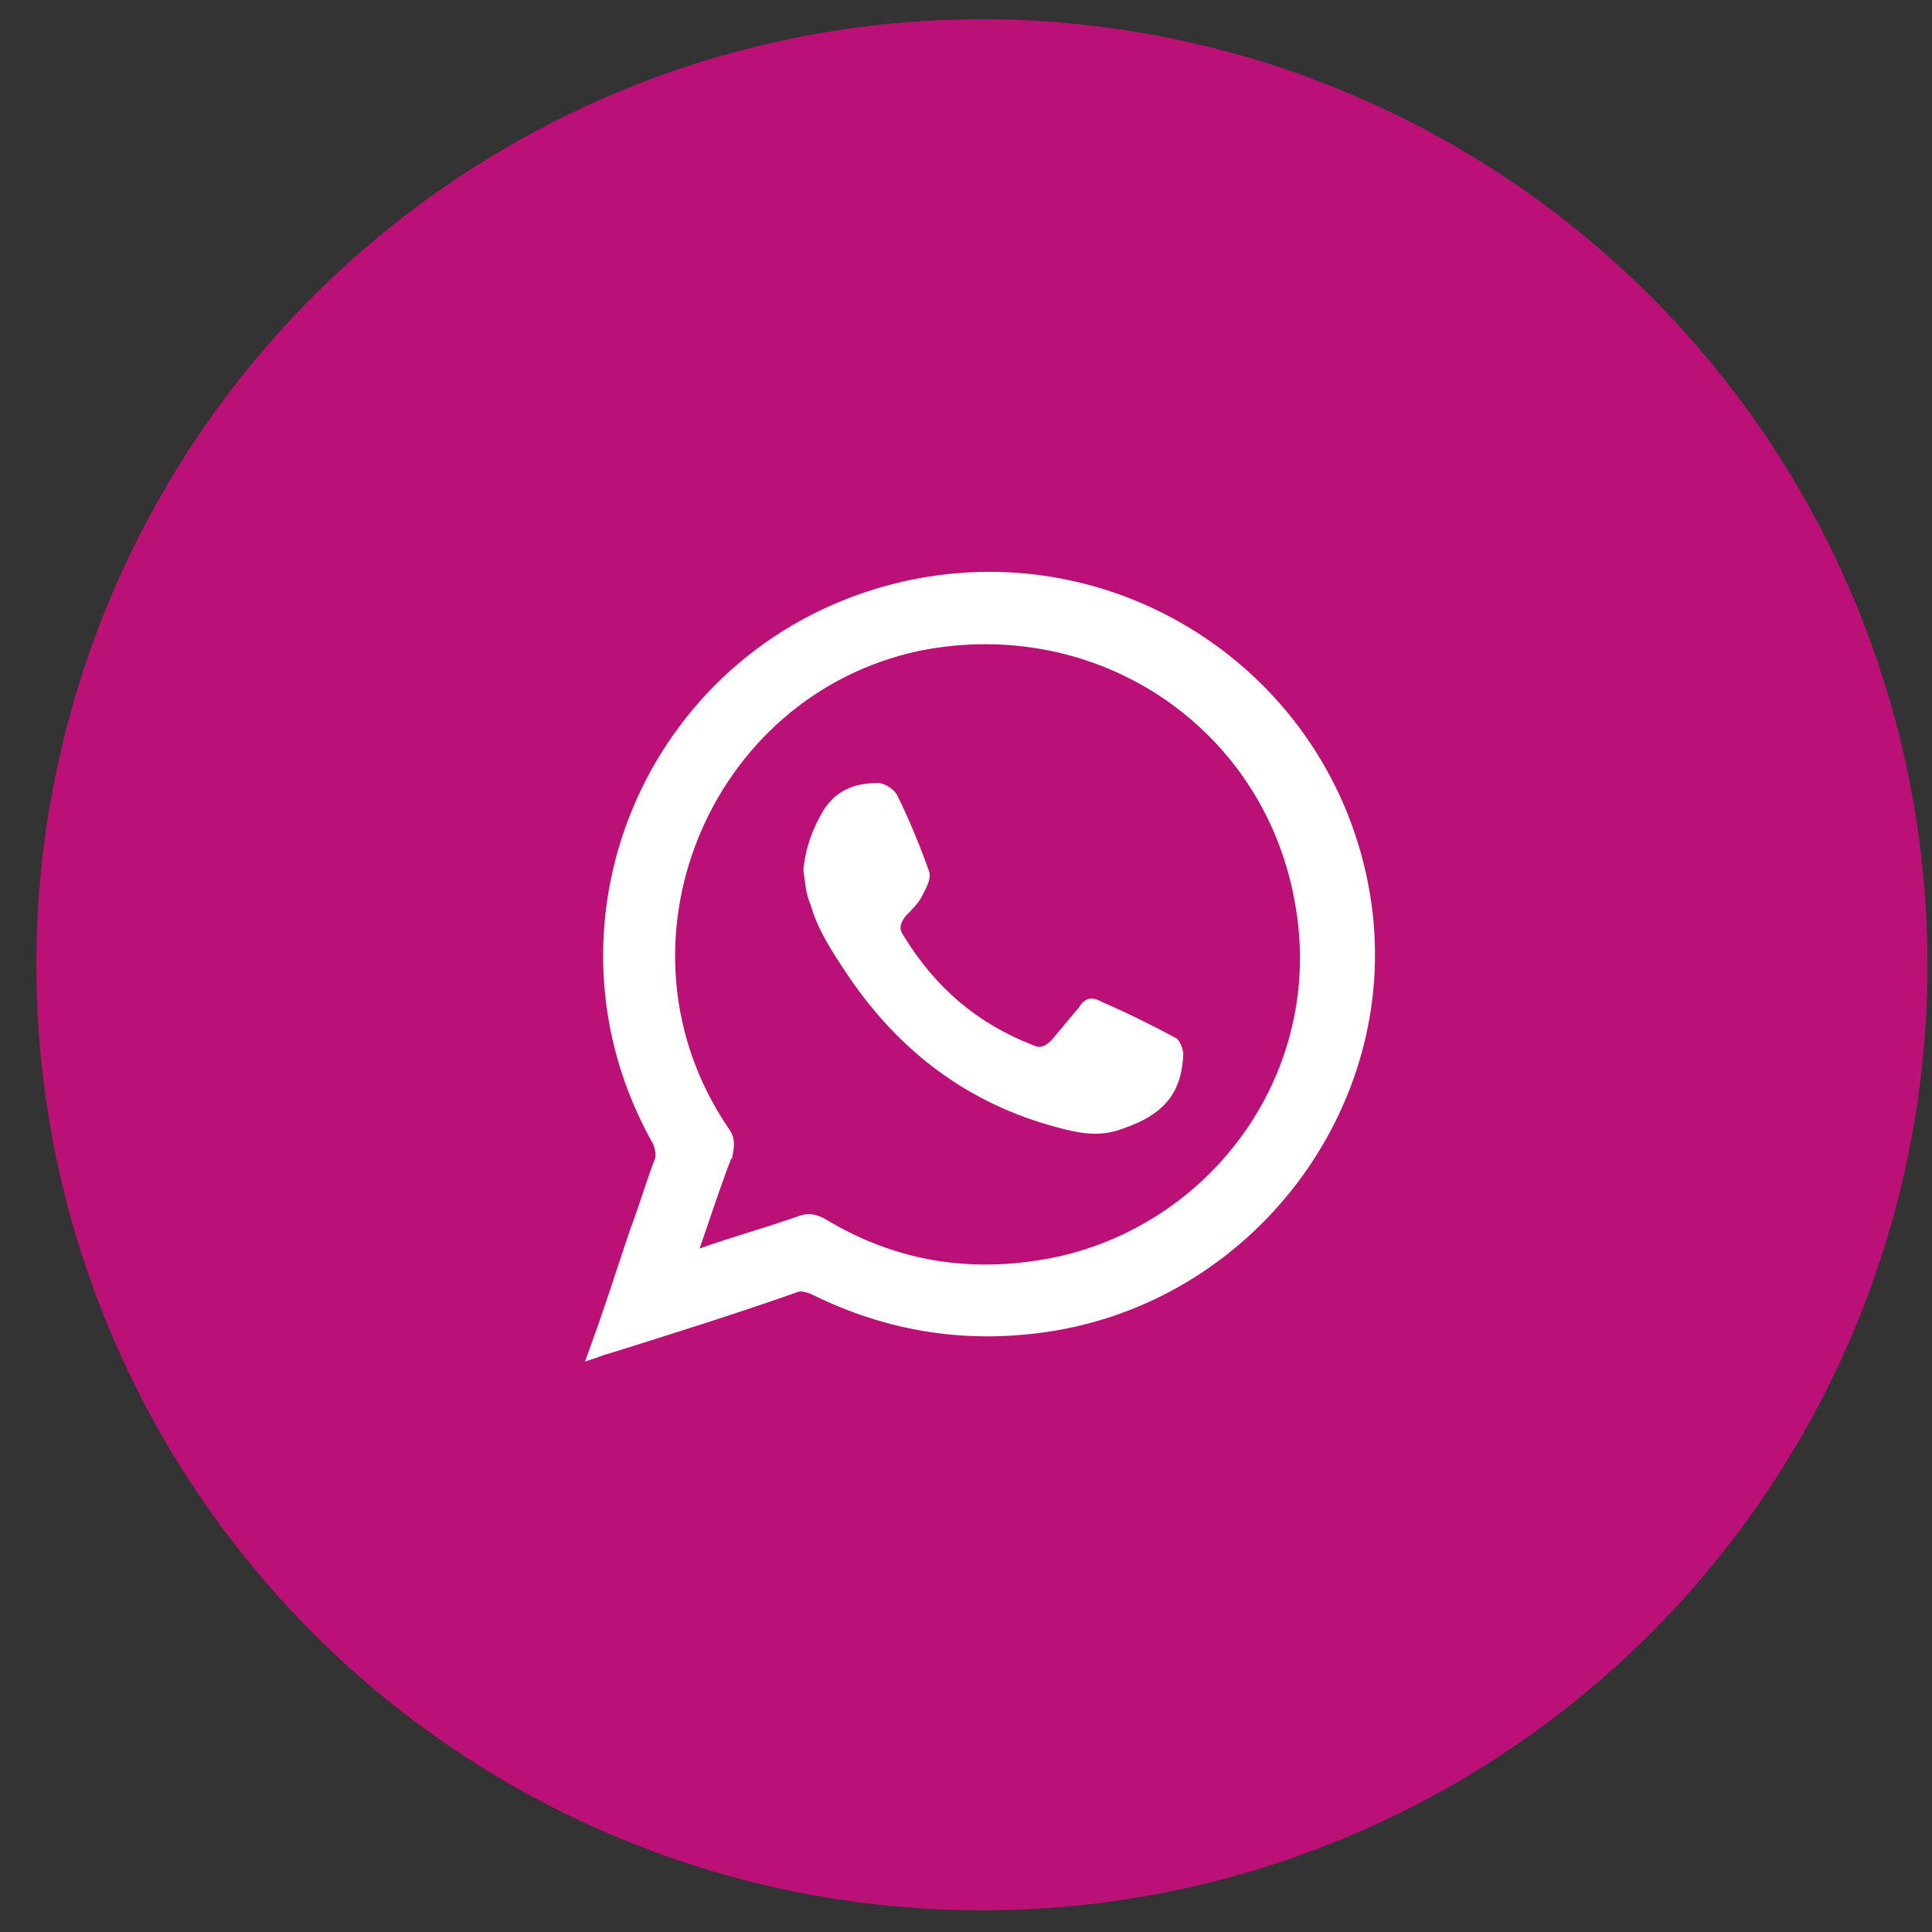
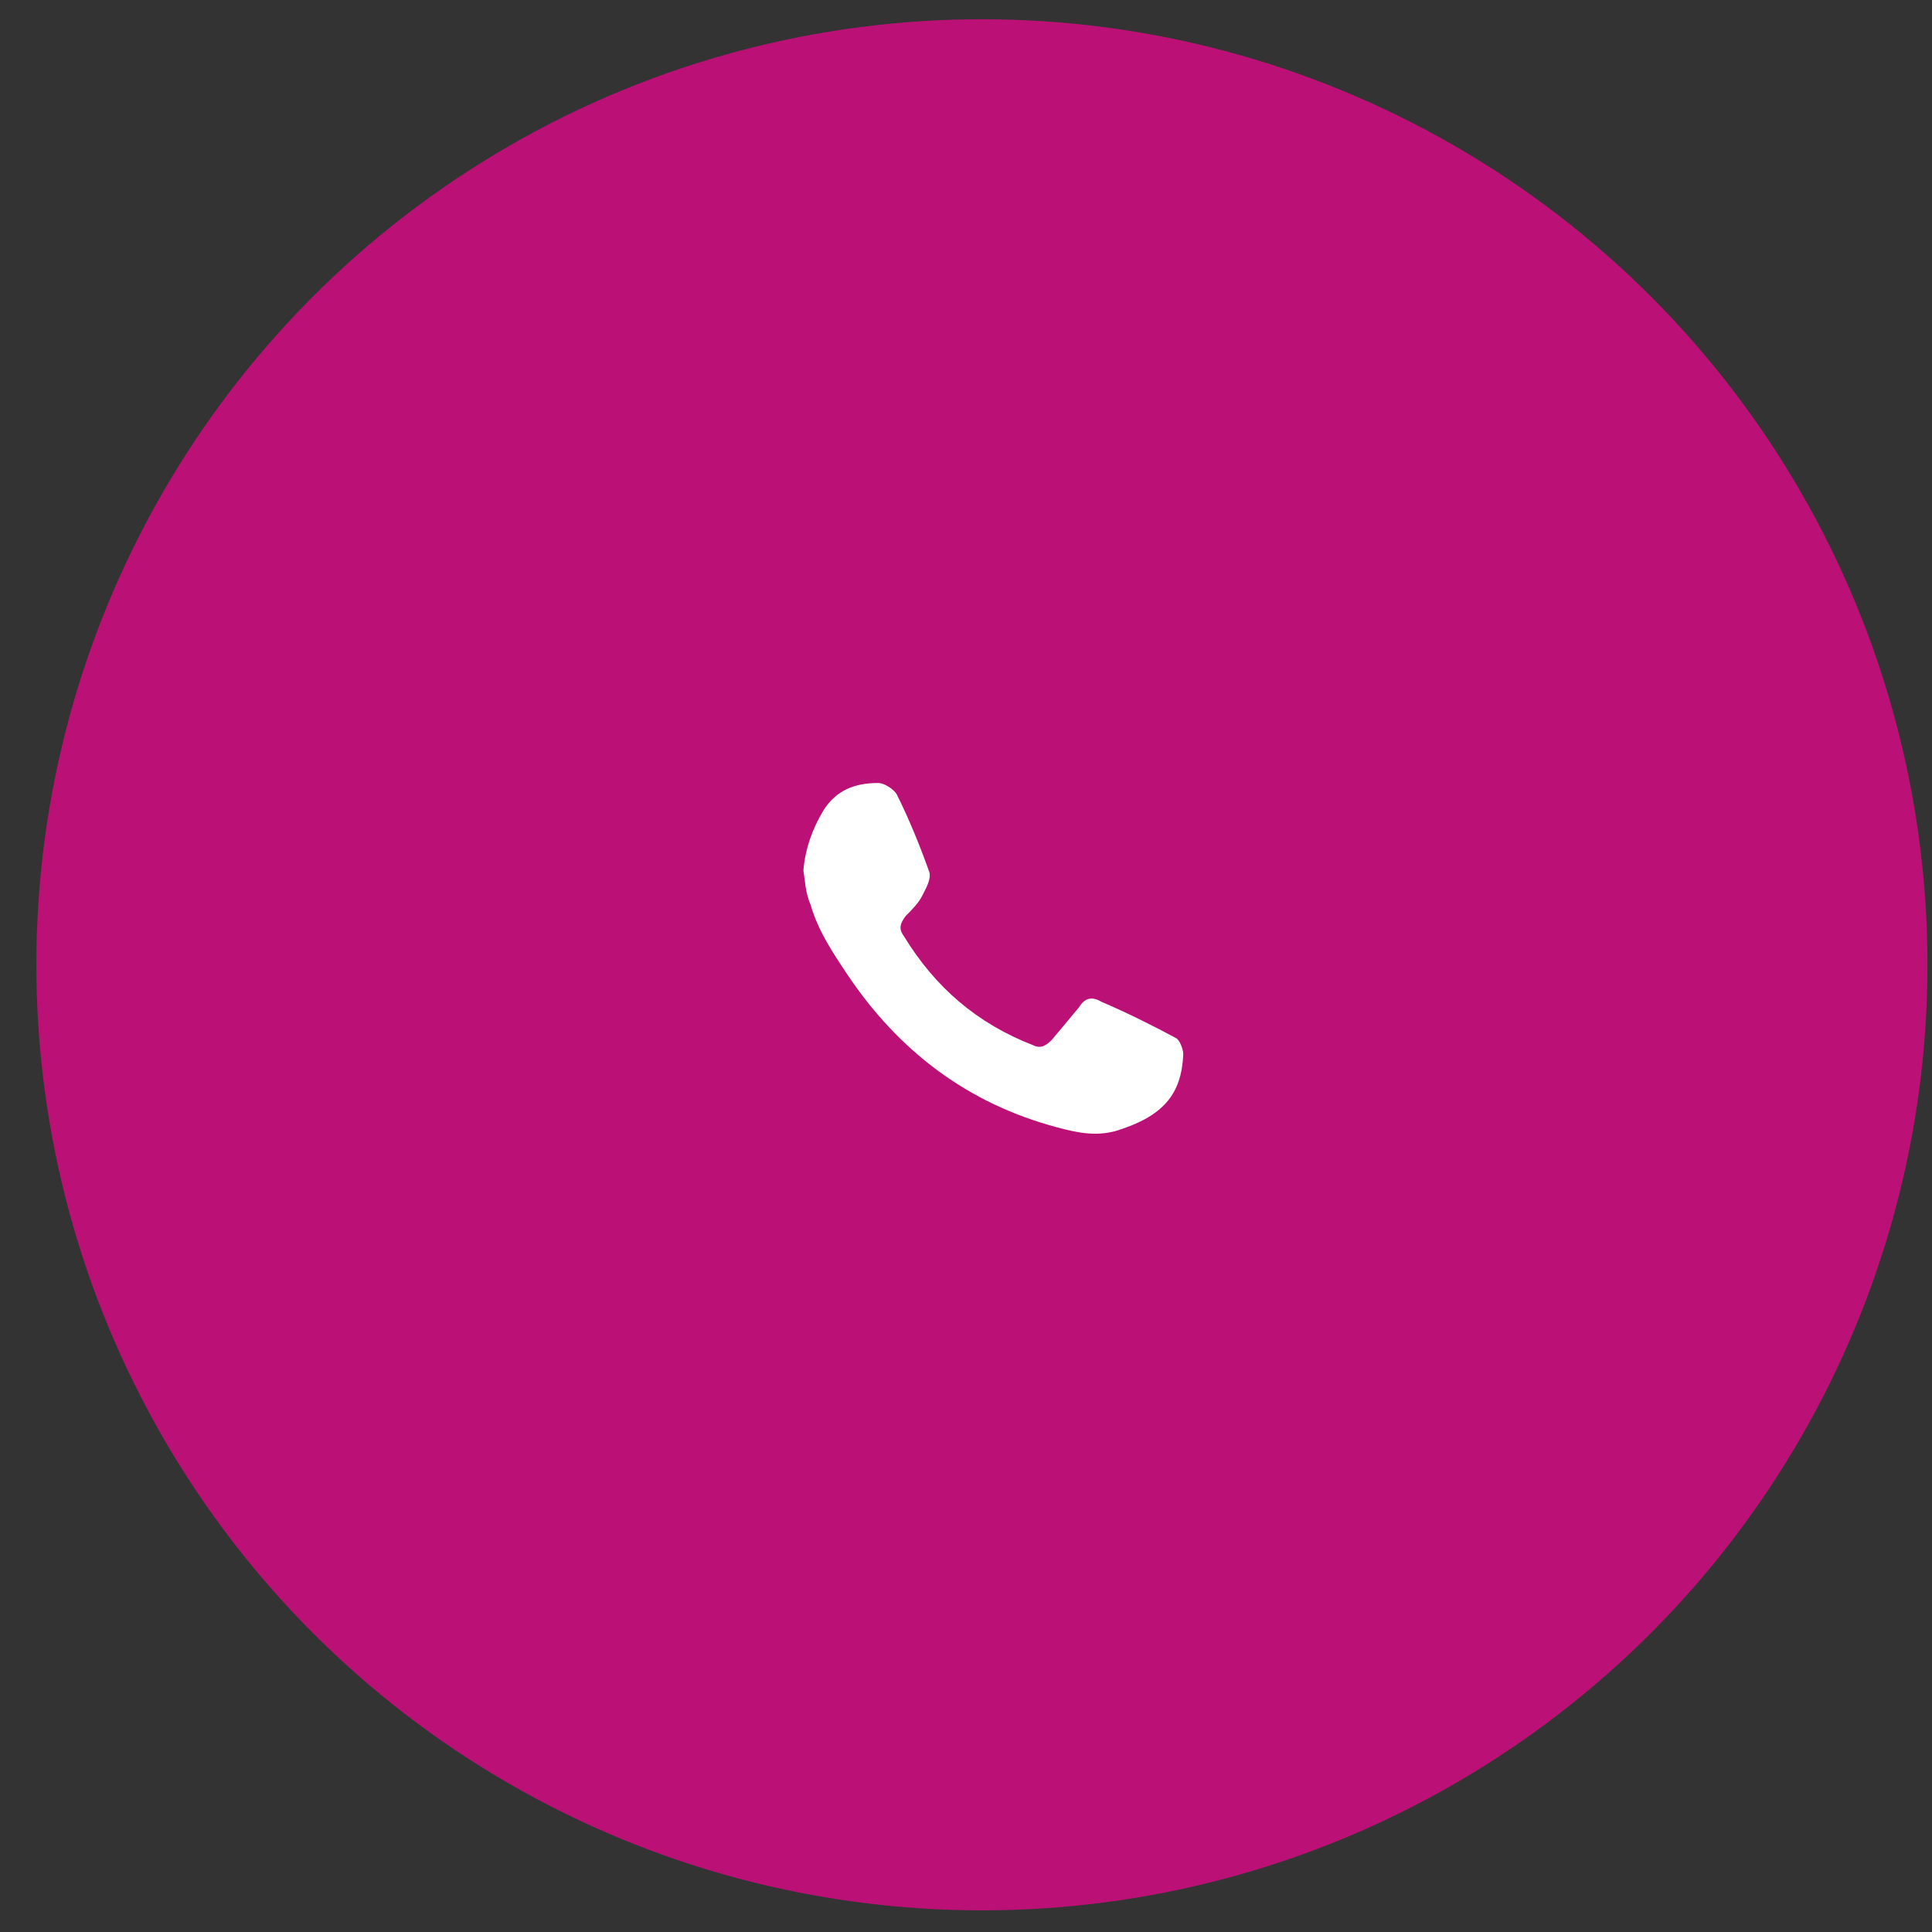
<svg xmlns="http://www.w3.org/2000/svg" width="50" height="50" viewBox="0 0 50 50" fill="none">
  <rect x="0" y="0" width="50" height="50" fill="#333333" stroke="none" />
  <circle cx="25.412" cy="24.969" r="24.471" fill="#BB1176" />
-   <path d="M15.329 34.953L15.272 35.108L15.429 35.056C15.485 35.037 15.535 35.019 15.575 35.003C15.587 34.998 15.599 34.994 15.609 34.99C15.633 34.981 15.651 34.975 15.665 34.971C15.673 34.969 15.678 34.967 15.682 34.967C15.686 34.966 15.688 34.966 15.688 34.966H15.7L15.711 34.962L15.712 34.962C17.366 34.444 19.021 33.925 20.629 33.358C20.739 33.322 20.853 33.356 20.998 33.404C22.996 34.4 25.091 34.731 27.328 34.352L27.328 34.352C32.569 33.448 36.239 28.41 35.381 23.179L35.381 23.179C34.428 17.379 28.662 13.671 22.945 15.24L22.945 15.24C16.753 16.951 13.799 23.981 16.985 29.59C17.007 29.657 17.028 29.732 17.038 29.805C17.049 29.88 17.048 29.948 17.03 30.002C16.912 30.31 16.805 30.629 16.699 30.946L16.699 30.947C16.592 31.265 16.487 31.582 16.369 31.887L16.369 31.886L16.368 31.89C16.286 32.136 16.204 32.385 16.121 32.635C15.87 33.395 15.613 34.174 15.329 34.953ZM18.213 32.358L18.213 32.358L18.204 32.362C18.167 32.381 18.128 32.391 18.07 32.403C18.057 32.405 18.043 32.408 18.028 32.411C18.015 32.413 18 32.416 17.984 32.419C18.077 32.153 18.166 31.89 18.254 31.632C18.461 31.023 18.66 30.436 18.881 29.869L18.883 29.87L18.885 29.856C18.909 29.737 18.923 29.631 18.91 29.529C18.896 29.425 18.854 29.33 18.777 29.228C15.55 24.466 18.265 17.93 23.786 16.763C28.469 15.829 32.867 18.818 33.616 23.487L33.616 23.488C34.318 27.735 31.511 31.657 27.439 32.592C25.283 33.059 23.225 32.779 21.306 31.611L21.306 31.611L21.3 31.608C21.204 31.56 21.112 31.52 21.009 31.506C20.905 31.492 20.797 31.507 20.669 31.558C20.27 31.698 19.858 31.827 19.445 31.957L19.444 31.957C19.031 32.087 18.616 32.217 18.213 32.358Z" fill="white" stroke="white" stroke-width="0.16" />
  <path d="M20.792 22.527C20.839 21.961 21.028 21.443 21.312 20.971C21.643 20.452 22.115 20.264 22.73 20.264C22.872 20.264 23.108 20.405 23.202 20.547C23.533 21.207 23.817 21.914 24.053 22.574C24.1 22.763 23.959 22.999 23.864 23.187C23.77 23.376 23.58 23.565 23.439 23.706C23.297 23.895 23.25 24.036 23.391 24.225C24.195 25.545 25.282 26.488 26.747 27.054C26.936 27.148 27.078 27.054 27.22 26.913C27.456 26.63 27.692 26.347 27.929 26.064C28.07 25.828 28.259 25.781 28.496 25.922C29.157 26.205 29.819 26.535 30.434 26.865C30.528 26.913 30.623 27.148 30.623 27.29C30.575 28.327 30.103 28.893 28.874 29.27C28.354 29.412 27.881 29.317 27.361 29.176C25.046 28.563 23.25 27.195 21.926 25.215C21.548 24.649 21.17 24.083 20.981 23.423C20.839 23.093 20.839 22.81 20.792 22.527Z" fill="white" />
</svg>